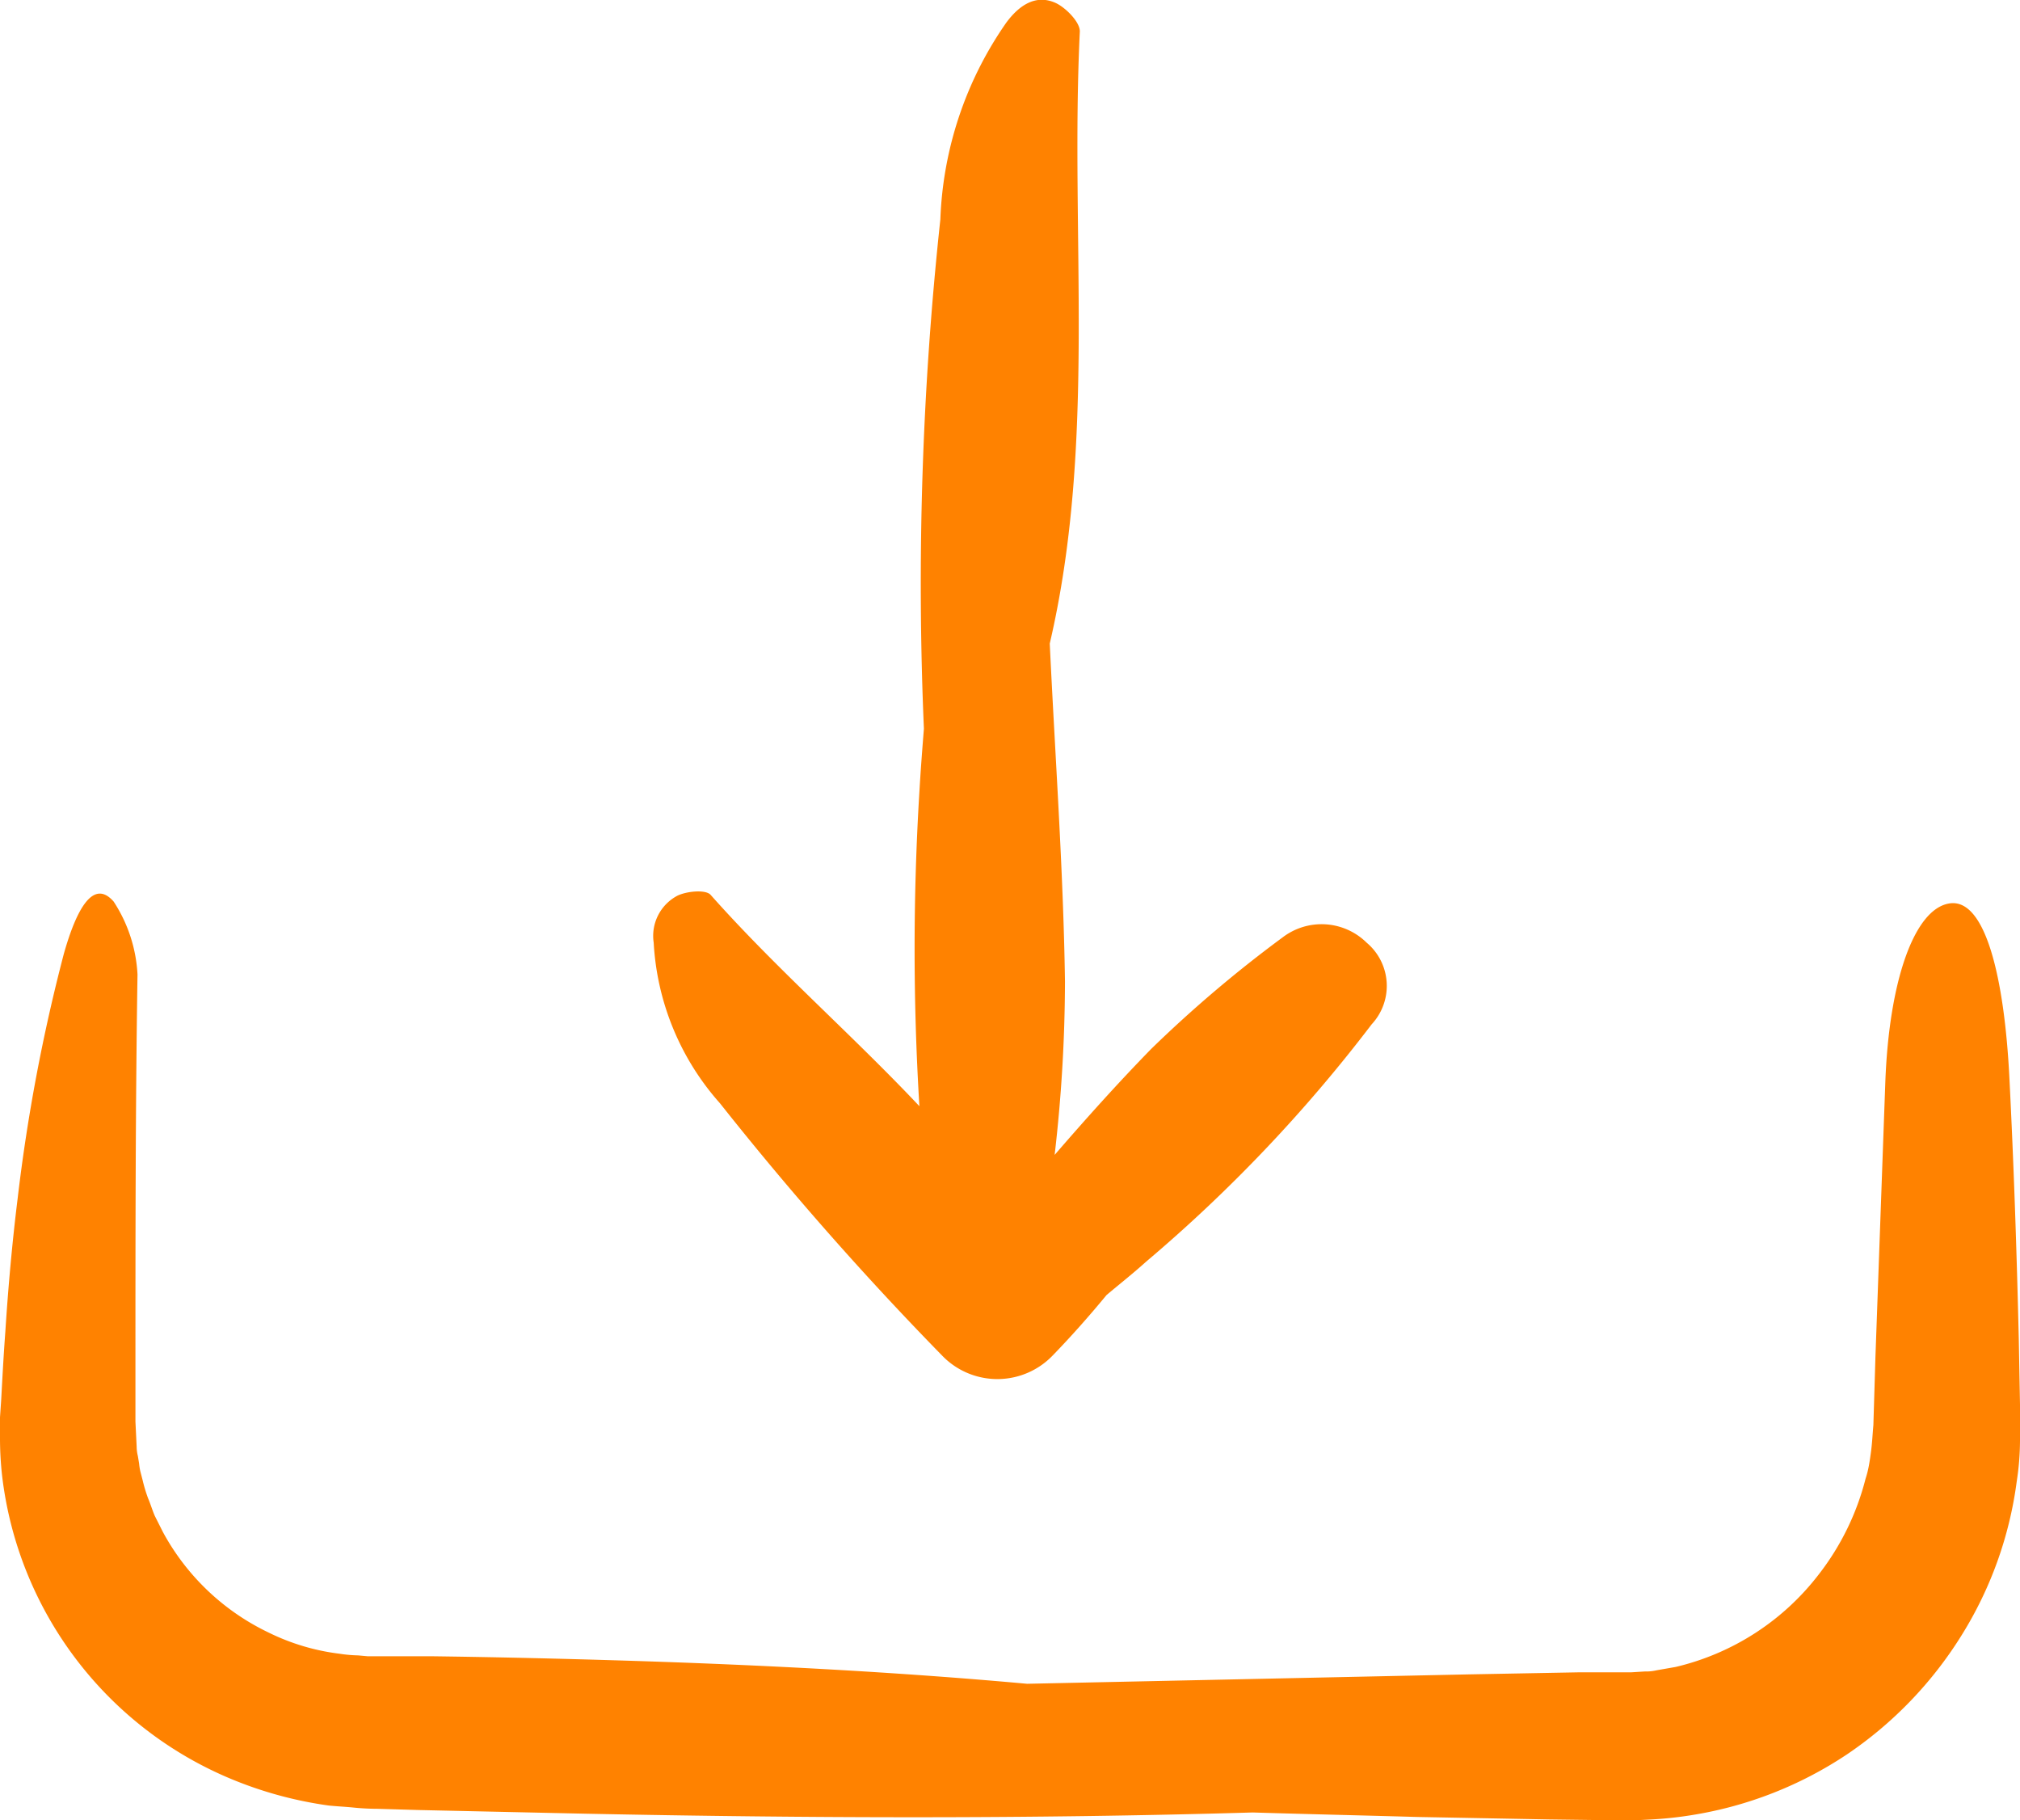
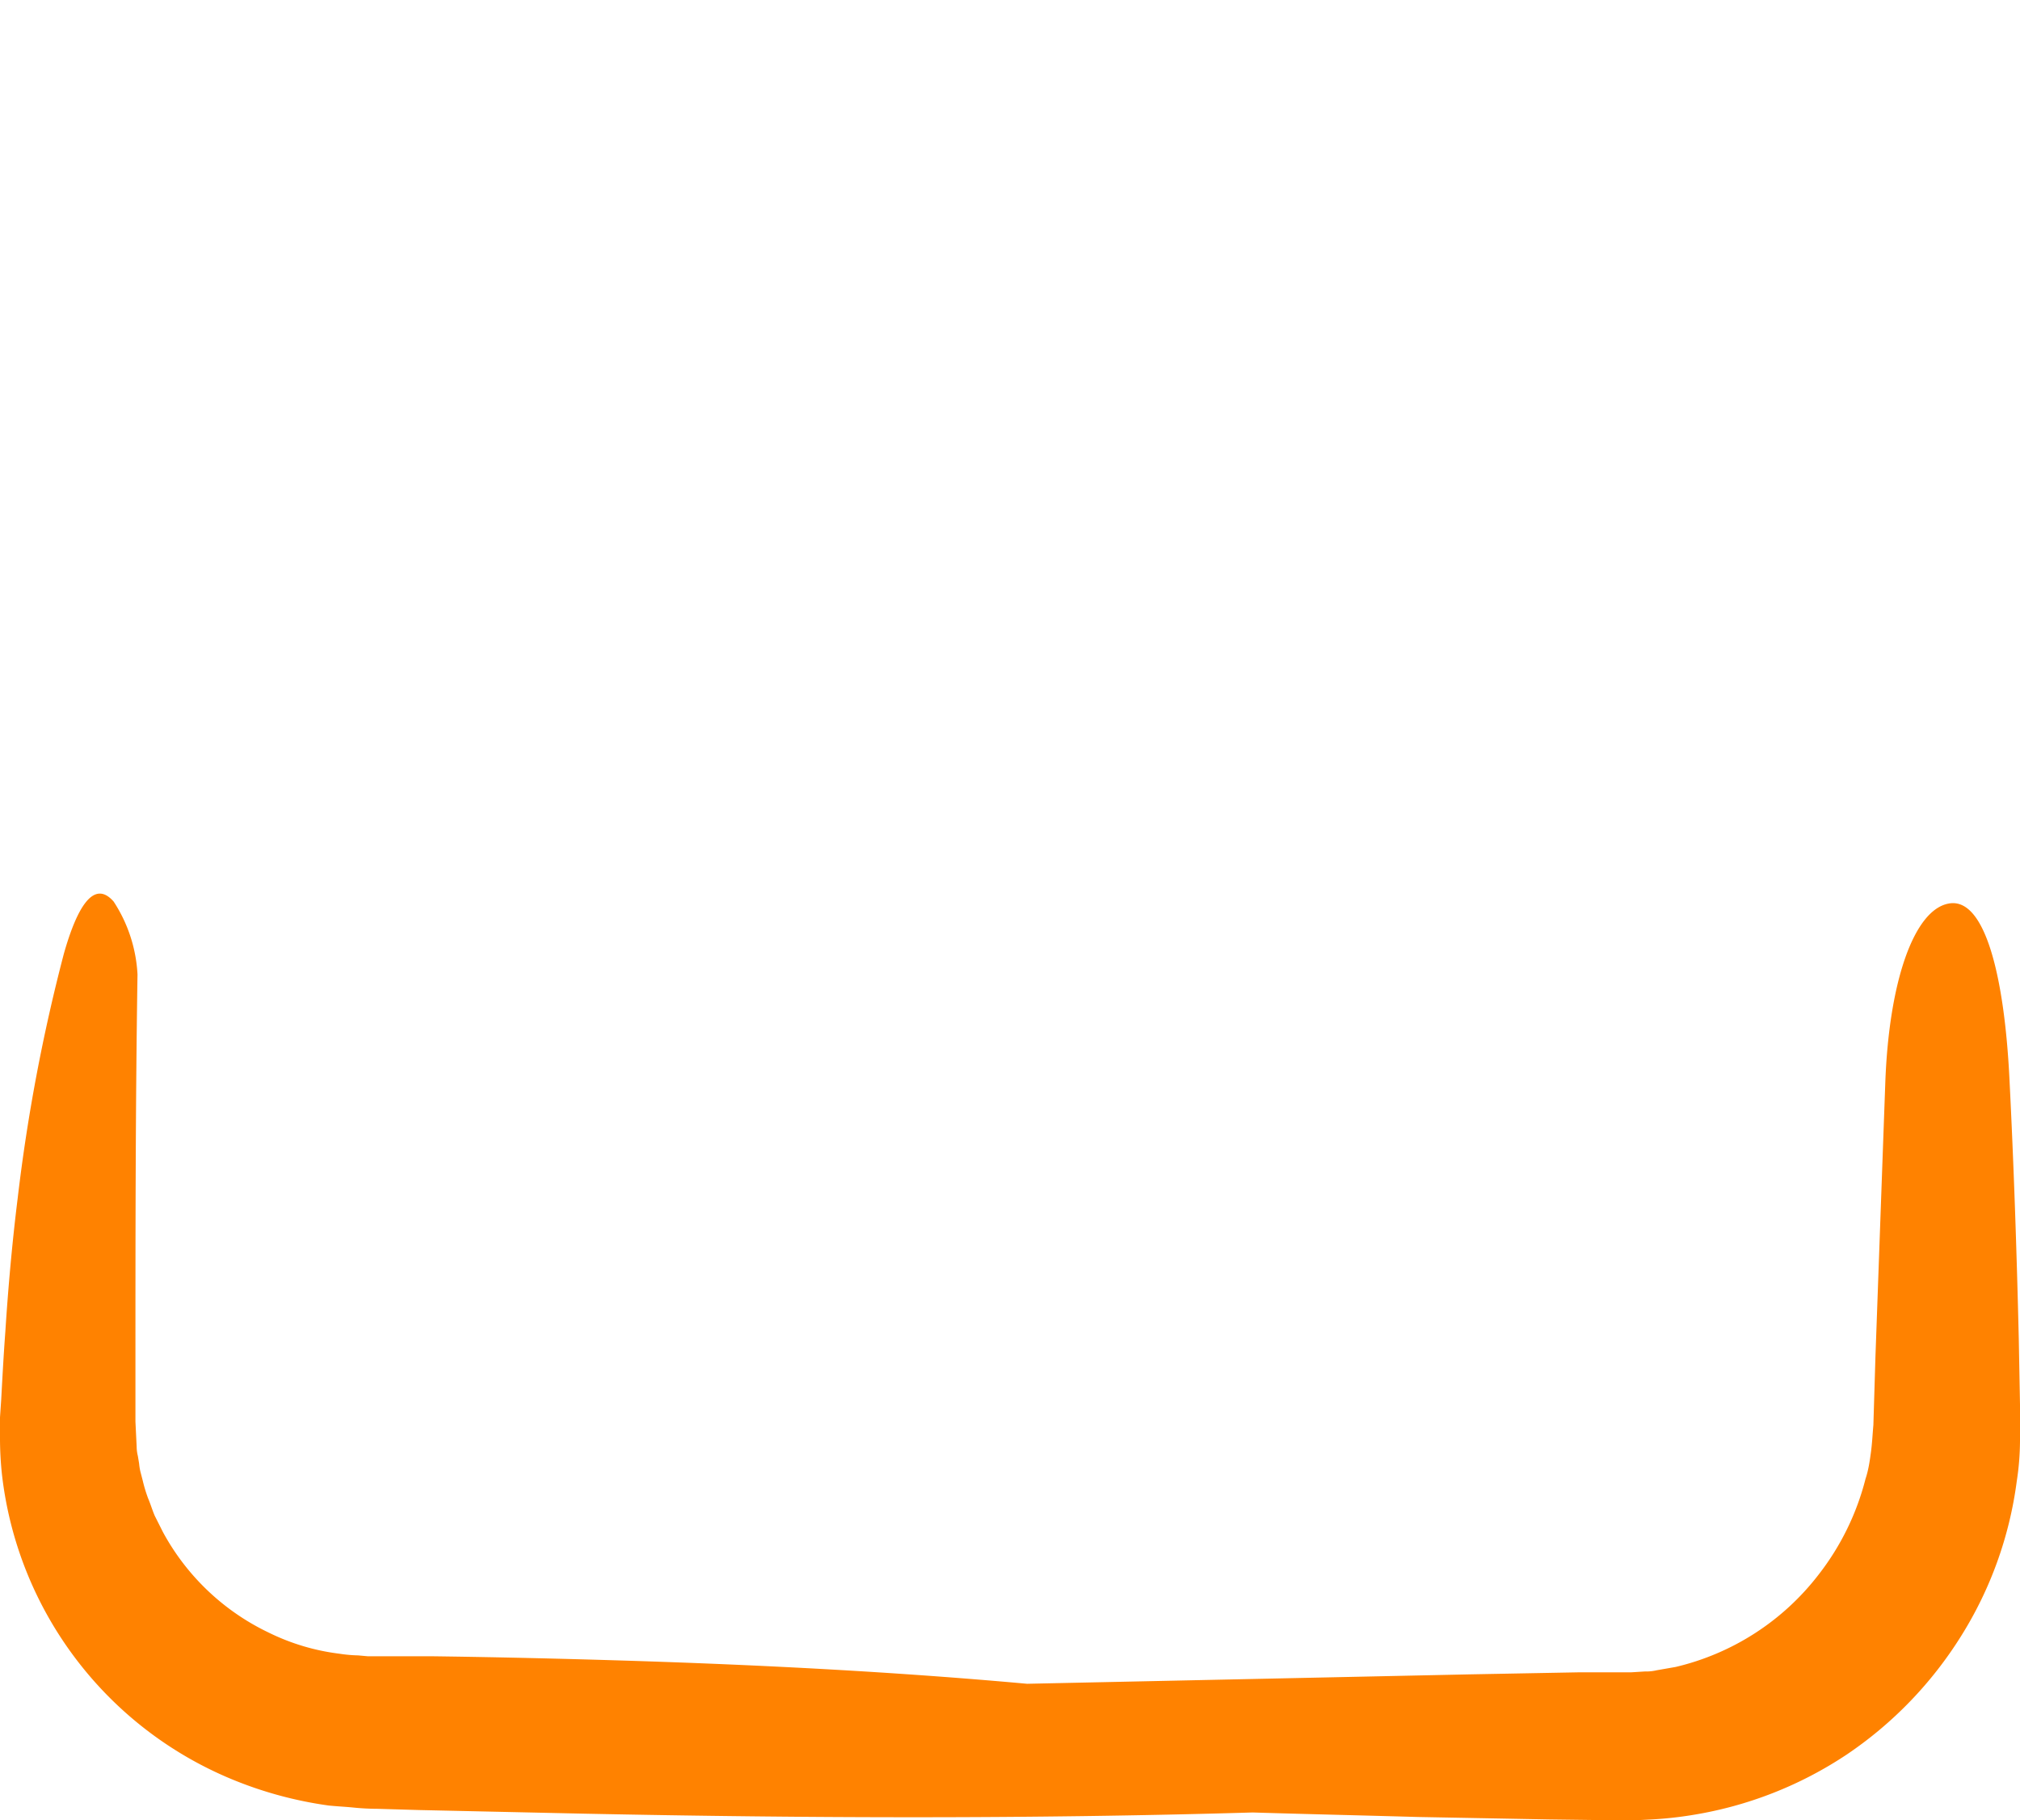
<svg xmlns="http://www.w3.org/2000/svg" width="21.492" height="19.364" viewBox="0 0 21.492 19.364">
  <g id="download" transform="translate(0 -24.279)">
    <g id="Group_219" data-name="Group 219" transform="translate(0 24.279)">
      <path id="Path_247" data-name="Path 247" d="M0,247.1a3.623,3.623,0,0,0,.022.4,4,4,0,0,0,2.441,3.23,4.2,4.2,0,0,0,1.034.281c.088.009.18.013.267.022s.184.013.25.013l.443.013,1.771.039c2.358.048,4.725.057,7.1-.013.587.018,1.17.031,1.758.048l1.394.026.7.009h.219l.175-.009a4.012,4.012,0,0,0,.438-.048,4.147,4.147,0,0,0,1.639-.644,4.207,4.207,0,0,0,1.214-1.258,4.1,4.1,0,0,0,.592-1.644,2.9,2.9,0,0,0,.035-.434c0-.07.009-.153,0-.21l0-.175-.013-.7c-.022-.929-.053-1.854-.1-2.779-.053-1.052-.254-1.929-.649-1.85-.364.07-.631.82-.671,1.9-.035.969-.07,1.946-.105,2.919l-.022.728c-.009.1-.013.193-.026.289s-.026.188-.057.281a2.768,2.768,0,0,1-.5,1.021,2.7,2.7,0,0,1-1.521.982l-.2.035a.491.491,0,0,1-.127.013l-.145.009-.075,0h-.039l-.145,0-.294,0-1.175.022-4.7.1c-1.4-.127-2.814-.2-4.23-.245-.71-.022-1.416-.039-2.126-.048l-.535,0H3.91l-.1-.009a1.5,1.5,0,0,1-.2-.018,2.351,2.351,0,0,1-.75-.224,2.508,2.508,0,0,1-1.126-1.069l-.088-.175c-.026-.061-.044-.123-.07-.184a1.54,1.54,0,0,1-.057-.188l-.026-.1a.649.649,0,0,1-.013-.083l-.013-.079a.431.431,0,0,1-.013-.1l-.013-.267,0-.491c0-1.425,0-2.849.022-4.265a1.563,1.563,0,0,0-.254-.776c-.215-.245-.394.075-.53.557a19.021,19.021,0,0,0-.491,2.6c-.057.46-.1.934-.131,1.416-.018.241-.031.482-.044.723L0,246.882v.215Z" transform="translate(0 -231.805)" fill="#ff8200" />
-       <path id="Path_248" data-name="Path 248" d="M159.291,36.016a34.337,34.337,0,0,0,2.363,2.683l.022.022h0a.816.816,0,0,0,1.153-.022c.2-.206.39-.421.574-.644.14-.118.285-.232.421-.355a15.969,15.969,0,0,0,2.4-2.525.6.6,0,0,0-.053-.868.683.683,0,0,0-.894-.057,13.428,13.428,0,0,0-1.4,1.188c-.355.364-.693.741-1.026,1.126a16.284,16.284,0,0,0,.11-1.845c-.018-1.2-.105-2.393-.162-3.594.5-2.148.215-4.344.32-6.513,0-.1-.149-.25-.254-.3-.215-.1-.395.026-.53.21a3.9,3.9,0,0,0-.7,2.091,36.054,36.054,0,0,0-.175,5.418c-.018.224-.035.447-.048.671a27.462,27.462,0,0,0,0,3.344c-.723-.767-1.525-1.464-2.222-2.249-.053-.057-.25-.039-.351.009a.483.483,0,0,0-.254.5A2.8,2.8,0,0,0,159.291,36.016Z" transform="translate(-151.63 -24.279)" fill="#ff8200" />
    </g>
  </g>
</svg>